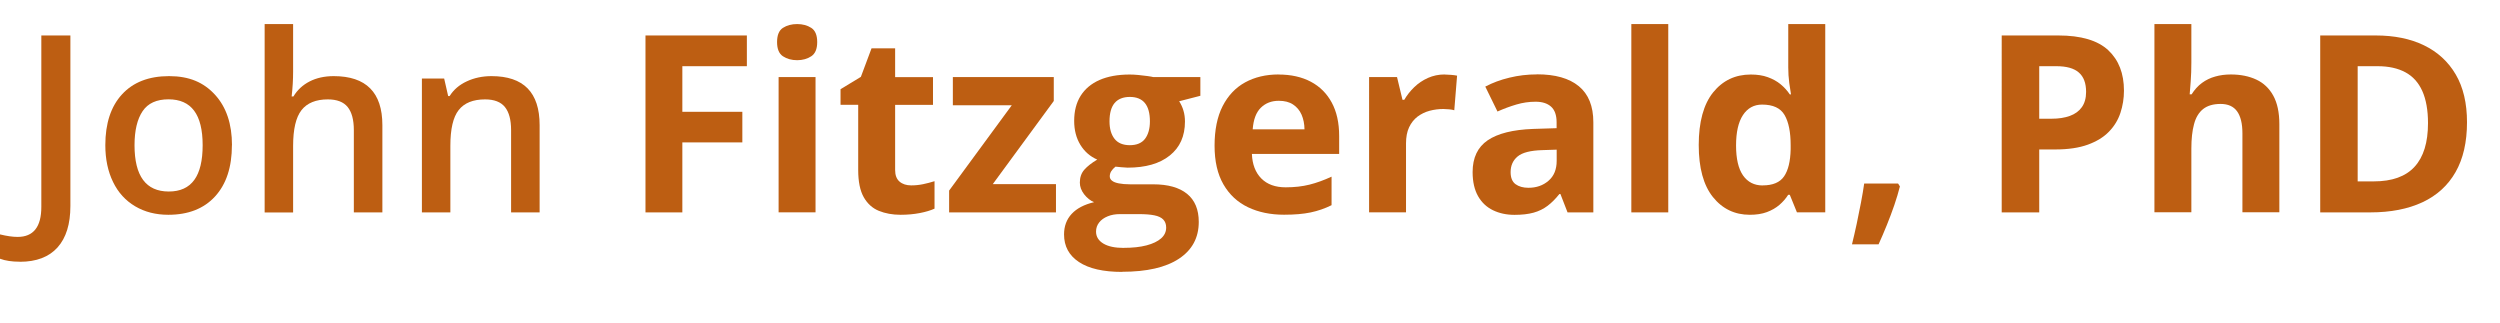
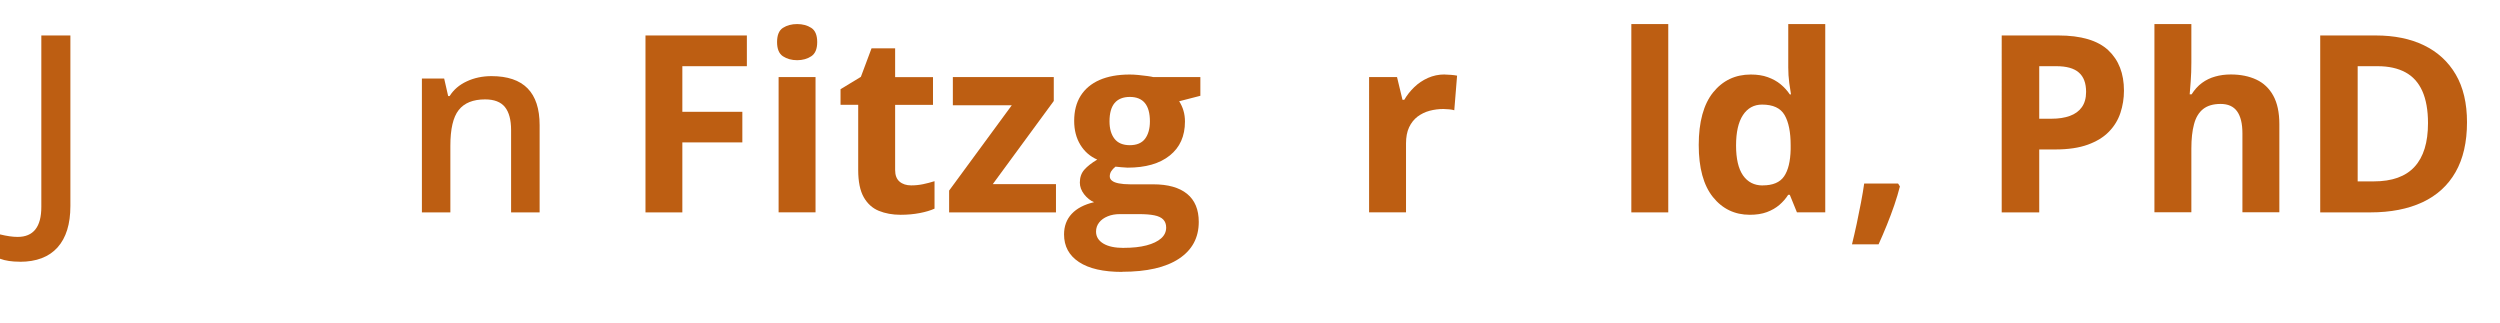
<svg xmlns="http://www.w3.org/2000/svg" id="Layer_2" viewBox="0 0 375.03 48.45">
  <defs>
    <style>.cls-1{fill:none;}.cls-2{fill:#bd5e12;}</style>
  </defs>
  <g id="Layer_1-2">
    <rect class="cls-1" x="2.83" width="372.2" height="48.45" />
    <path class="cls-2" d="M2.97,39.26c-1.19,0-2.18-.15-2.98-.45v-3.65c1.02.25,1.9.38,2.65.38,2.37,0,3.56-1.5,3.56-4.5V5.32h4.36v25.58c0,2.71-.64,4.78-1.93,6.22-1.29,1.43-3.17,2.15-5.65,2.15Z" />
-     <path class="cls-2" d="M34.79,21.78c0,3.28-.84,5.84-2.52,7.68-1.68,1.84-4.02,2.76-7.02,2.76-1.88,0-3.53-.42-4.97-1.27-1.44-.85-2.55-2.06-3.32-3.65-.77-1.58-1.16-3.42-1.16-5.52,0-3.26.83-5.8,2.5-7.62s4.02-2.74,7.06-2.74,5.2.94,6.9,2.8,2.54,4.39,2.54,7.56ZM20.18,21.78c0,4.63,1.71,6.95,5.14,6.95s5.08-2.32,5.08-6.95-1.71-6.88-5.12-6.88c-1.79,0-3.09.59-3.89,1.78s-1.21,2.89-1.21,5.1Z" />
-     <path class="cls-2" d="M57.36,31.86h-4.28v-12.34c0-1.55-.31-2.7-.93-3.47-.62-.76-1.61-1.14-2.97-1.14-1.79,0-3.11.54-3.95,1.61-.84,1.07-1.26,2.86-1.26,5.38v9.97h-4.27V3.61h4.27v7.17c0,1.15-.07,2.38-.22,3.69h.27c.58-.97,1.39-1.72,2.42-2.25,1.03-.53,2.24-.8,3.62-.8,4.86,0,7.3,2.45,7.3,7.35v13.09Z" />
    <path class="cls-2" d="M80.95,31.86h-4.28v-12.34c0-1.55-.31-2.7-.93-3.47-.62-.76-1.61-1.14-2.97-1.14-1.8,0-3.12.53-3.96,1.6-.84,1.06-1.25,2.85-1.25,5.35v10h-4.27V11.78h3.34l.6,2.63h.22c.6-.96,1.46-1.69,2.58-2.21s2.35-.78,3.7-.78c4.82,0,7.22,2.45,7.22,7.35v13.09Z" />
    <path class="cls-2" d="M102.37,31.86h-5.54V5.32h15.21v4.61h-9.68v6.84h9v4.59h-9v10.49Z" />
    <path class="cls-2" d="M119.58,3.61c.82,0,1.53.19,2.12.57s.89,1.09.89,2.13-.3,1.74-.89,2.13c-.59.39-1.3.59-2.12.59s-1.55-.2-2.13-.59c-.59-.39-.88-1.1-.88-2.13s.29-1.75.88-2.13c.59-.38,1.3-.57,2.13-.57ZM122.34,11.56v20.29h-5.54V11.56h5.54Z" />
    <path class="cls-2" d="M136.7,27.81c.6,0,1.19-.06,1.77-.18.57-.12,1.15-.27,1.72-.45v4.12c-.59.27-1.33.49-2.21.66s-1.84.26-2.88.26c-1.21,0-2.3-.2-3.26-.59s-1.72-1.08-2.27-2.05-.83-2.33-.83-4.08v-9.78h-2.65v-2.34l3.05-1.85,1.6-4.28h3.54v4.32h5.68v4.16h-5.68v9.78c0,.77.22,1.35.66,1.73.44.38,1.03.57,1.75.57Z" />
    <path class="cls-2" d="M158.41,31.86h-16.03v-3.27l9.4-12.8h-8.84v-4.23h15.14v3.59l-9.15,12.47h9.48v4.23Z" />
    <path class="cls-2" d="M168.35,40.79c-2.83,0-4.99-.49-6.49-1.48s-2.24-2.37-2.24-4.15c0-1.22.38-2.25,1.14-3.07s1.88-1.41,3.36-1.76c-.57-.24-1.06-.64-1.49-1.19-.42-.55-.64-1.13-.64-1.75,0-.77.22-1.42.67-1.93.45-.51,1.1-1.02,1.94-1.52-1.06-.46-1.91-1.2-2.53-2.21-.62-1.02-.93-2.21-.93-3.59,0-1.48.32-2.73.97-3.77.65-1.03,1.59-1.82,2.83-2.37,1.24-.54,2.75-.82,4.53-.82.38,0,.81.02,1.31.07.5.05.95.1,1.37.16s.7.11.84.15h7.08v2.81l-3.18.82c.29.45.51.93.65,1.43.15.51.22,1.05.22,1.62,0,2.18-.76,3.88-2.28,5.09-1.52,1.22-3.63,1.82-6.33,1.82-.64-.04-1.25-.08-1.81-.15-.28.22-.49.45-.64.69-.15.24-.22.5-.22.76s.11.49.34.66c.22.18.56.31,1.02.4.45.09,1.02.14,1.7.14h3.45c2.23,0,3.92.48,5.09,1.43,1.17.96,1.75,2.36,1.75,4.21,0,2.37-.99,4.21-2.97,5.52-1.98,1.31-4.82,1.96-8.52,1.96ZM168.59,37.18c1.32,0,2.45-.12,3.4-.37.95-.25,1.68-.6,2.19-1.05s.76-1,.76-1.62c0-.51-.15-.91-.44-1.21s-.74-.51-1.34-.63-1.36-.18-2.3-.18h-2.87c-.68,0-1.29.11-1.82.33-.54.22-.97.52-1.28.92-.31.39-.47.85-.47,1.37,0,.76.37,1.36,1.1,1.8s1.76.65,3.08.65ZM169.48,21.78c1.04,0,1.8-.32,2.29-.96.48-.64.73-1.51.73-2.61,0-1.22-.25-2.14-.75-2.75-.5-.61-1.26-.92-2.26-.92s-1.78.31-2.29.92c-.51.61-.76,1.53-.76,2.75,0,1.1.25,1.97.75,2.61s1.27.96,2.3.96Z" />
-     <path class="cls-2" d="M191.79,11.18c1.88,0,3.49.36,4.85,1.08,1.36.72,2.4,1.76,3.14,3.13.74,1.37,1.11,3.04,1.11,5.01v2.69h-13.09c.06,1.56.53,2.79,1.41,3.68.88.89,2.1,1.33,3.66,1.33,1.29,0,2.48-.13,3.56-.4s2.18-.67,3.32-1.2v4.28c-1,.5-2.05.86-3.15,1.09-1.1.23-2.42.34-3.98.34-2.03,0-3.83-.37-5.4-1.12-1.57-.75-2.8-1.89-3.69-3.43-.89-1.54-1.33-3.47-1.33-5.81s.4-4.35,1.21-5.93,1.93-2.77,3.37-3.56,3.12-1.19,5.03-1.19ZM191.83,15.12c-1.08,0-1.97.34-2.68,1.03-.71.69-1.12,1.77-1.23,3.25h7.77c-.01-.82-.16-1.55-.44-2.2-.28-.64-.71-1.15-1.27-1.52-.56-.38-1.28-.56-2.15-.56Z" />
    <path class="cls-2" d="M216.71,11.18c.28,0,.6.02.97.05s.67.07.9.12l-.42,5.19c-.18-.06-.44-.11-.77-.14-.33-.03-.62-.05-.86-.05-.71,0-1.41.09-2.08.27-.67.18-1.27.48-1.81.88-.53.41-.95.94-1.26,1.6s-.46,1.47-.46,2.42v10.33h-5.54V11.56h4.19l.82,3.41h.27c.4-.69.9-1.32,1.5-1.9s1.28-1.03,2.05-1.38c.77-.34,1.6-.52,2.5-.52Z" />
-     <path class="cls-2" d="M230.58,11.15c2.72,0,4.81.59,6.26,1.78s2.18,2.99,2.18,5.41v13.52h-3.87l-1.07-2.76h-.15c-.58.73-1.17,1.32-1.78,1.78s-1.3.8-2.09,1.02-1.74.33-2.87.33c-1.2,0-2.27-.23-3.22-.69-.95-.46-1.7-1.16-2.24-2.11-.54-.95-.82-2.16-.82-3.62,0-2.15.76-3.74,2.27-4.77,1.51-1.02,3.78-1.59,6.81-1.7l3.52-.11v-.89c0-1.06-.28-1.85-.83-2.34-.56-.5-1.33-.74-2.32-.74s-1.94.14-2.89.42-1.89.63-2.83,1.05l-1.83-3.74c1.08-.57,2.28-1.02,3.62-1.34,1.34-.33,2.72-.49,4.15-.49ZM233.52,22.45l-2.14.07c-1.79.05-3.03.37-3.73.96-.7.59-1.04,1.37-1.04,2.34,0,.85.25,1.45.74,1.81.5.36,1.14.54,1.94.54,1.19,0,2.19-.35,3-1.05.82-.7,1.23-1.7,1.23-2.99v-1.67Z" />
    <path class="cls-2" d="M250.26,31.86h-5.54V3.61h5.54v28.24Z" />
    <path class="cls-2" d="M262.49,32.22c-2.26,0-4.11-.89-5.53-2.66-1.42-1.77-2.13-4.38-2.13-7.81s.72-6.1,2.16-7.89c1.44-1.78,3.32-2.68,5.65-2.68.97,0,1.82.13,2.56.4.74.27,1.38.62,1.92,1.07.54.45,1,.95,1.37,1.51h.18c-.07-.39-.16-.96-.26-1.72s-.15-1.53-.15-2.33V3.61h5.55v28.24h-4.25l-1.07-2.63h-.24c-.35.56-.79,1.06-1.32,1.52-.53.45-1.15.81-1.88,1.08-.73.27-1.58.4-2.56.4ZM264.43,27.81c1.51,0,2.58-.45,3.2-1.35.62-.9.95-2.26.99-4.07v-.6c0-1.97-.3-3.48-.91-4.53s-1.73-1.57-3.38-1.57c-1.22,0-2.18.53-2.87,1.58-.69,1.05-1.03,2.57-1.03,4.56s.35,3.48,1.04,4.48c.7,1,1.68,1.51,2.95,1.51Z" />
    <path class="cls-2" d="M284.74,27.54l.27.42c-.22.87-.5,1.81-.84,2.81-.35,1-.72,2.01-1.13,3.01-.41,1-.81,1.96-1.23,2.87h-3.99c.24-.98.48-2.01.71-3.09.23-1.08.44-2.14.64-3.18.2-1.04.36-1.99.48-2.85h5.08Z" />
    <path class="cls-2" d="M308.76,5.32c3.42,0,5.92.74,7.5,2.21,1.57,1.47,2.36,3.49,2.36,6.07,0,1.16-.18,2.27-.53,3.33-.35,1.06-.92,2-1.72,2.82-.79.82-1.85,1.47-3.17,1.95-1.32.48-2.95.72-4.88.72h-2.41v9.44h-5.63V5.32h8.48ZM308.47,9.93h-2.56v7.88h1.85c1.05,0,1.97-.14,2.74-.42.77-.28,1.37-.71,1.8-1.31.42-.59.64-1.35.64-2.29,0-1.31-.36-2.28-1.09-2.91-.73-.64-1.85-.95-3.38-.95Z" />
    <path class="cls-2" d="M328.73,3.61v5.75c0,1-.03,1.96-.1,2.87-.07.91-.12,1.55-.15,1.92h.29c.44-.7.95-1.27,1.55-1.71s1.26-.76,1.99-.96c.73-.21,1.51-.31,2.34-.31,1.46,0,2.74.26,3.83.77,1.09.51,1.94,1.32,2.54,2.41.6,1.1.91,2.51.91,4.26v13.23h-5.54v-11.85c0-1.45-.27-2.55-.8-3.29-.53-.74-1.36-1.11-2.47-1.11s-1.99.26-2.63.77c-.64.51-1.1,1.27-1.36,2.27-.27,1-.4,2.22-.4,3.66v9.55h-5.54V3.61h5.54Z" />
    <path class="cls-2" d="M370.08,18.33c0,2.99-.57,5.48-1.72,7.49-1.14,2-2.8,3.51-4.96,4.52-2.17,1.01-4.77,1.52-7.82,1.52h-7.52V5.32h8.33c2.78,0,5.2.49,7.24,1.48,2.04.99,3.63,2.44,4.76,4.37,1.13,1.93,1.69,4.32,1.69,7.16ZM364.23,18.48c0-1.96-.29-3.57-.86-4.84-.57-1.26-1.42-2.2-2.54-2.8-1.12-.6-2.5-.91-4.15-.91h-3v17.28h2.41c2.75,0,4.79-.73,6.13-2.2,1.34-1.46,2.01-3.64,2.01-6.53Z" />
  </g>
</svg>